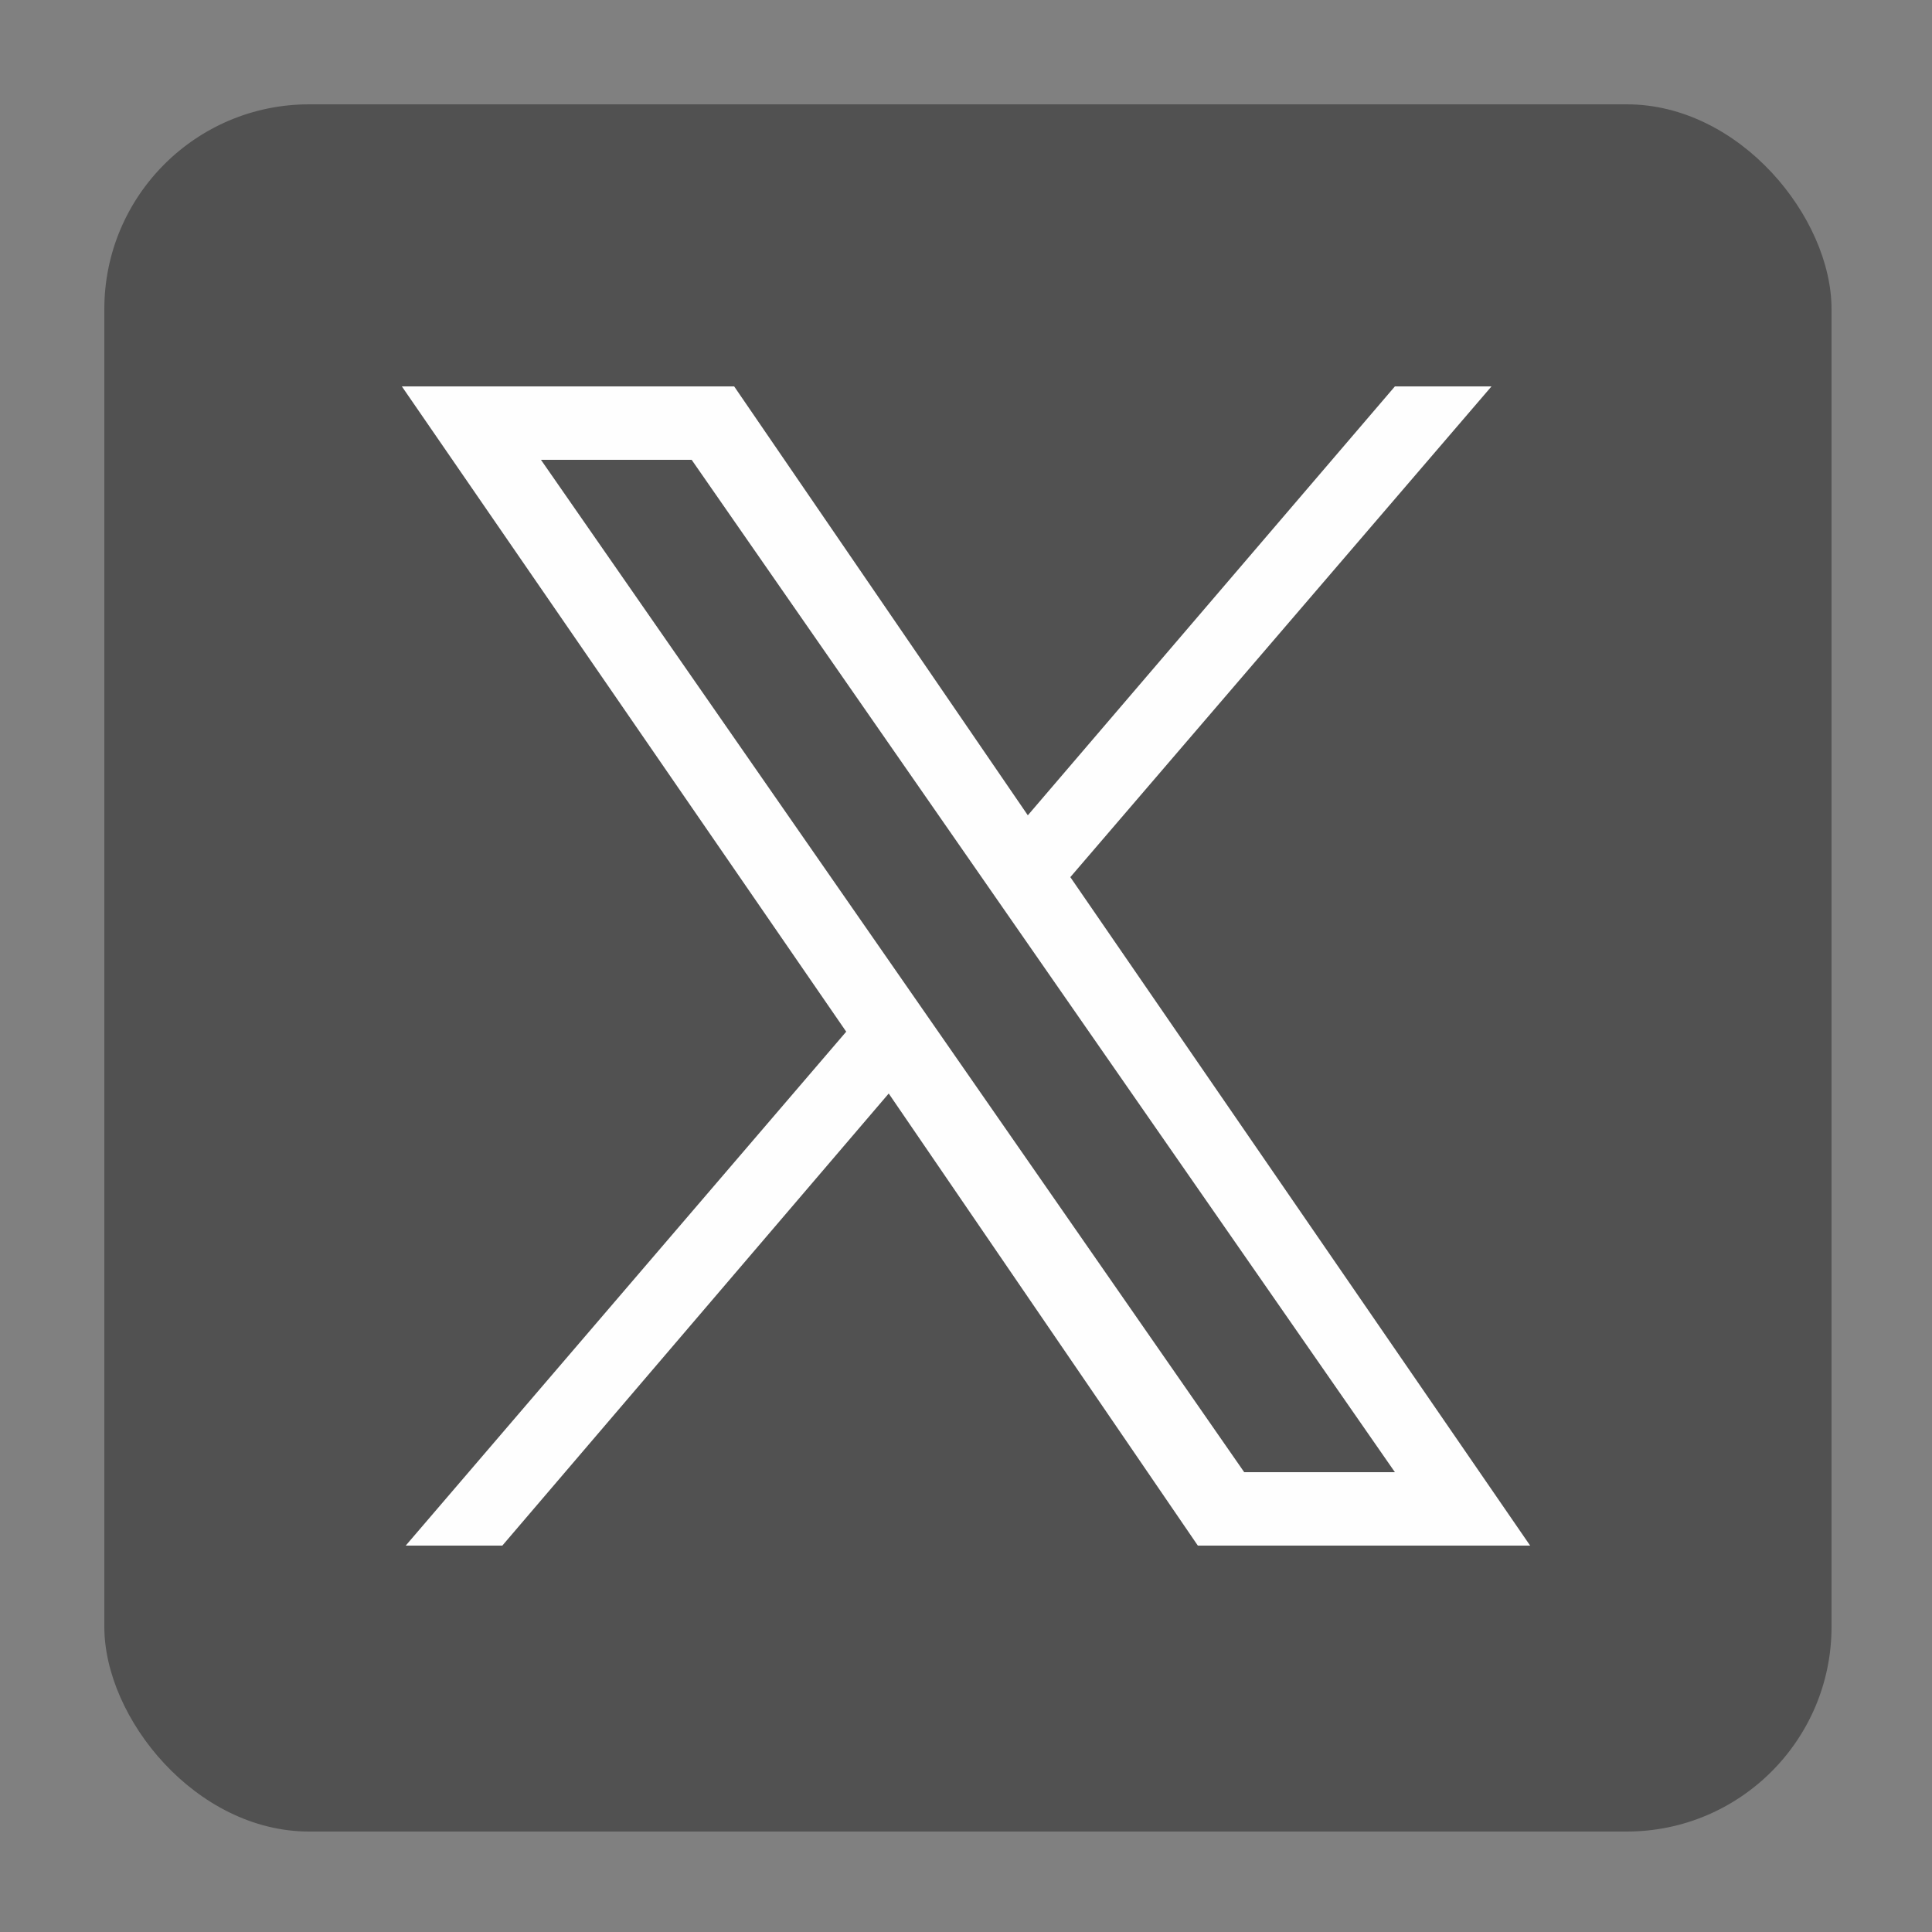
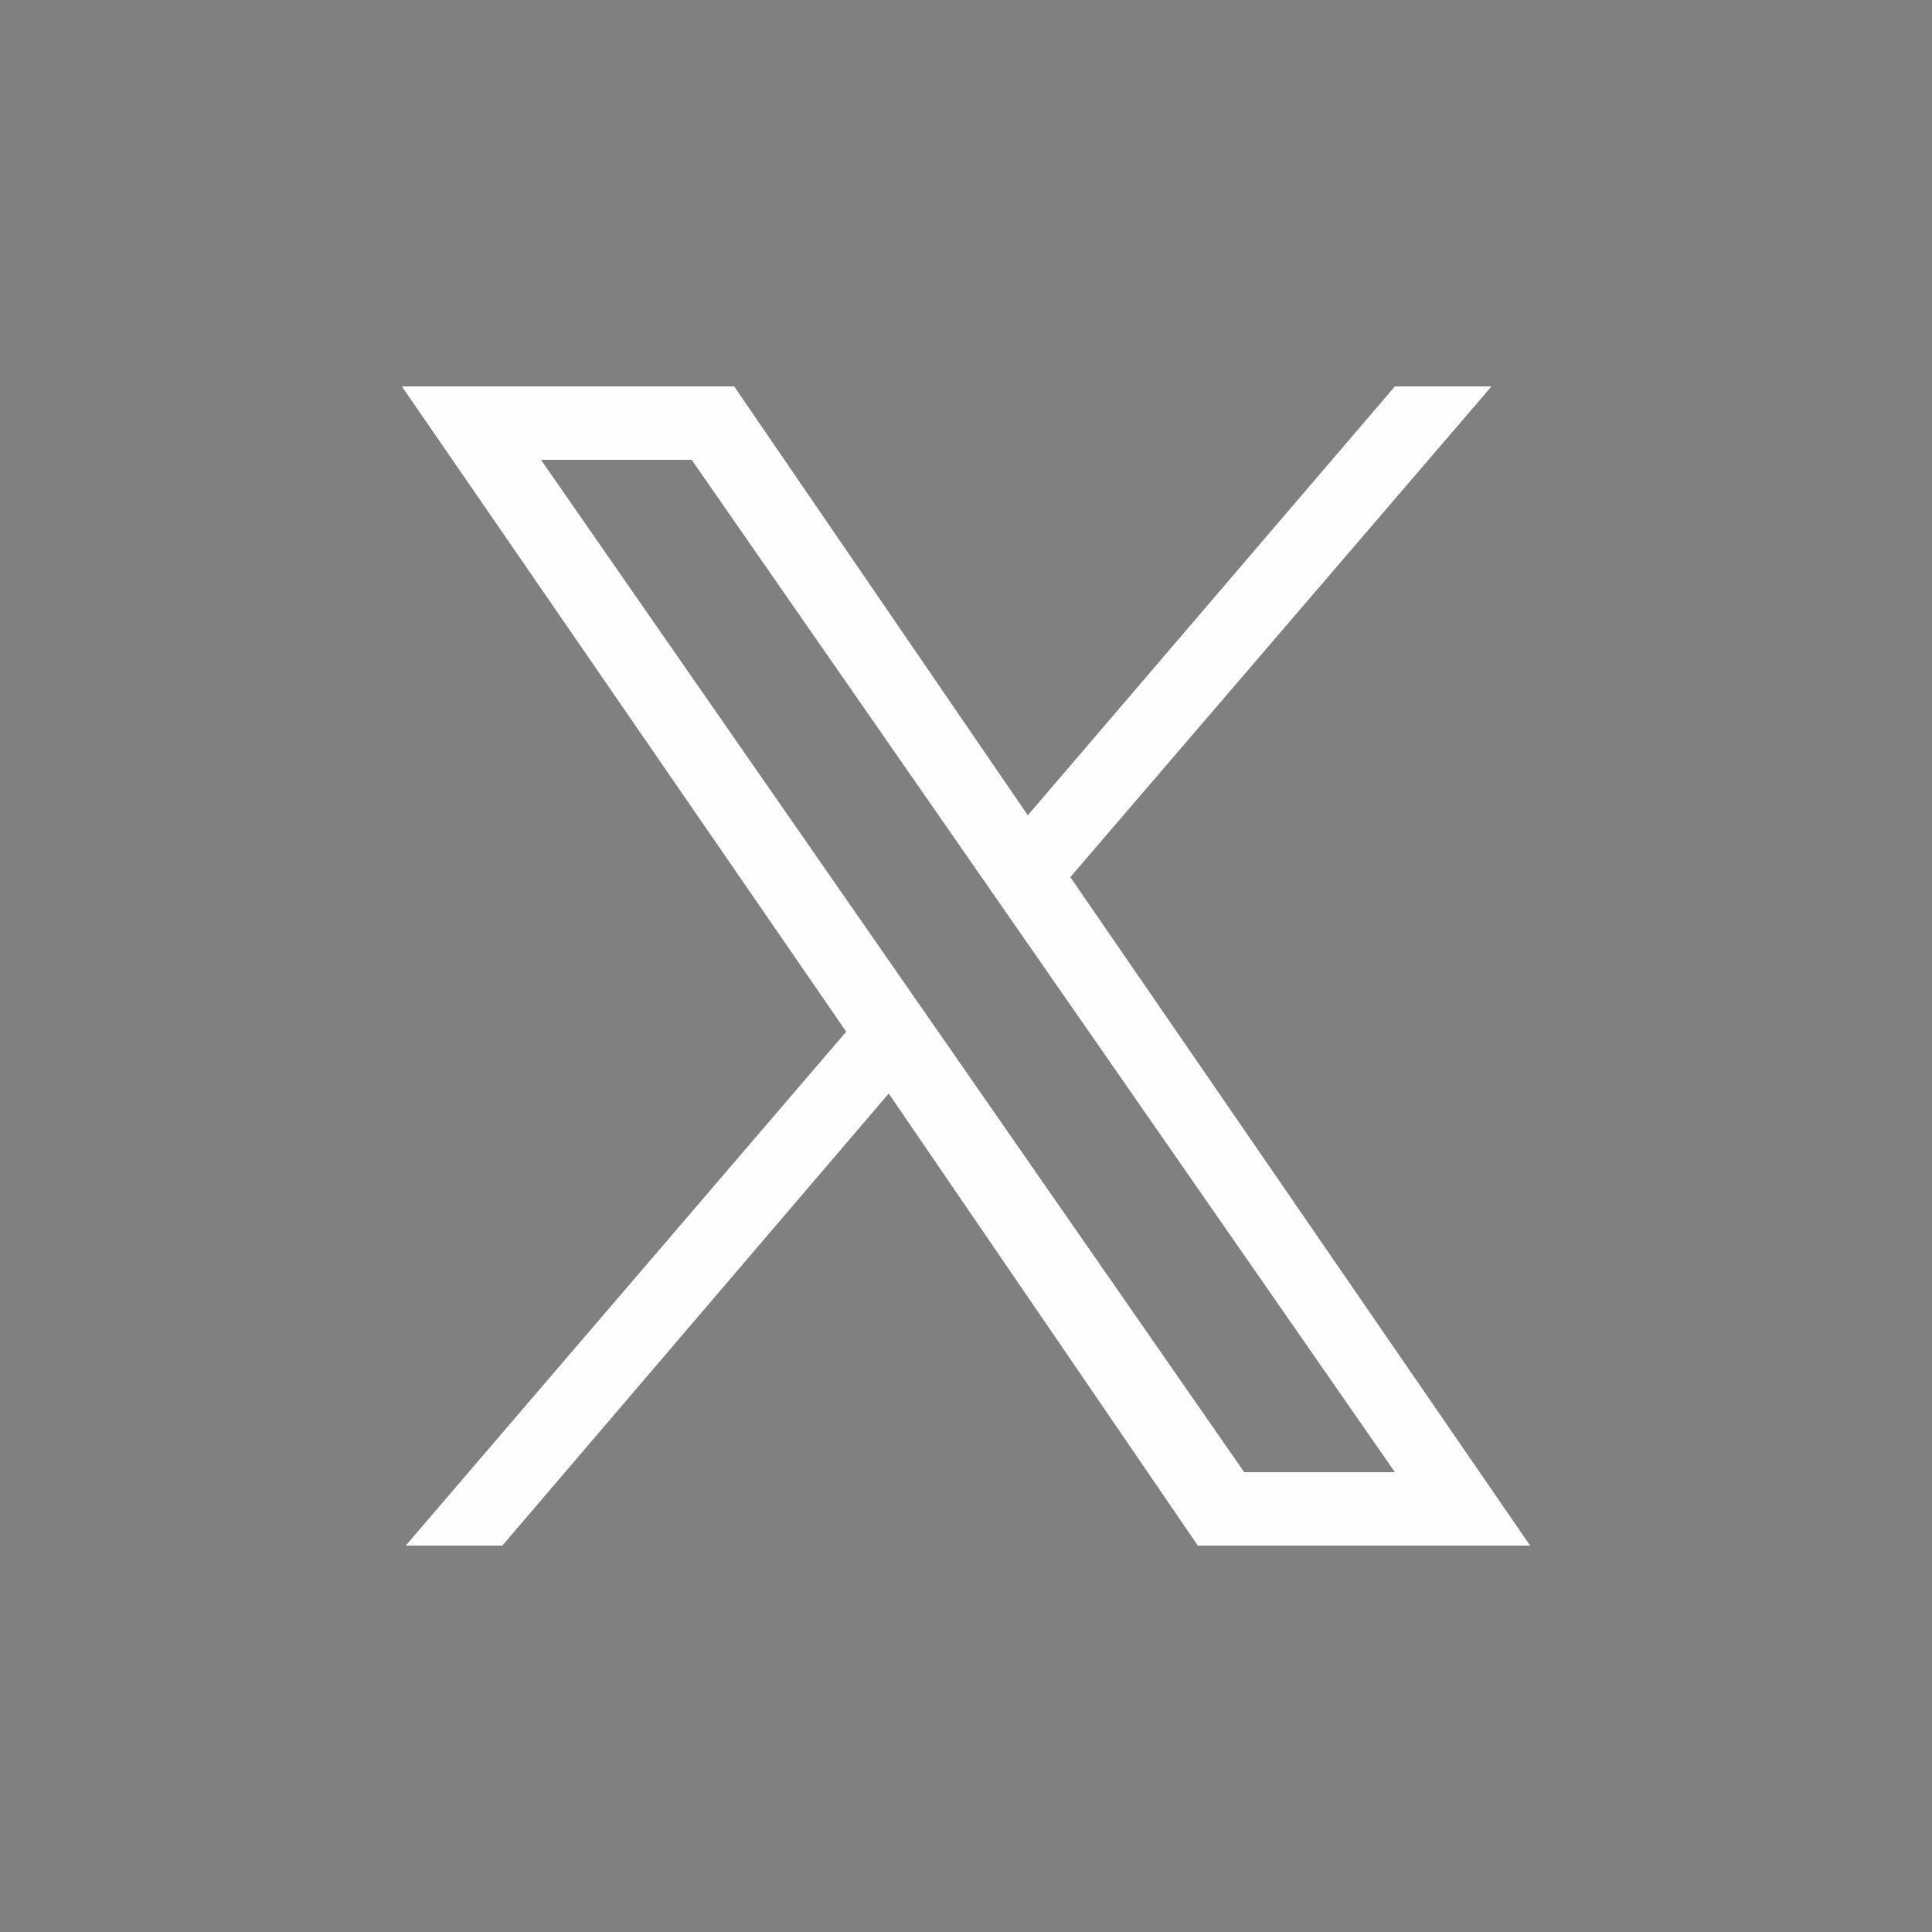
<svg xmlns="http://www.w3.org/2000/svg" id="Capa_1" version="1.1" viewBox="0 0 50 50">
  <rect x="0" y="0" width="50" height="50" fill="#808080" stroke="none" />
  <defs>
    <style>
      .st0 {
        fill: #fefefe;
        fill-rule: evenodd;
      }

      .st1 {
        fill: #515151;
      }
    </style>
  </defs>
-   <rect class="st1" x="2.7" y="2.7" width="44.7" height="44.7" rx="5.3" ry="5.3" />
  <path class="st0" d="M36.1,10h2.5l-10.9,12.7,11.9,17.3h-8.6l-8-11.7-10,11.7h-2.5l11.4-13.3L10.4,10h8.6l7.6,11.1,9.5-11.1ZM14,11.9h3.9l18.2,26.2h-3.9L14,11.9Z" />
</svg>